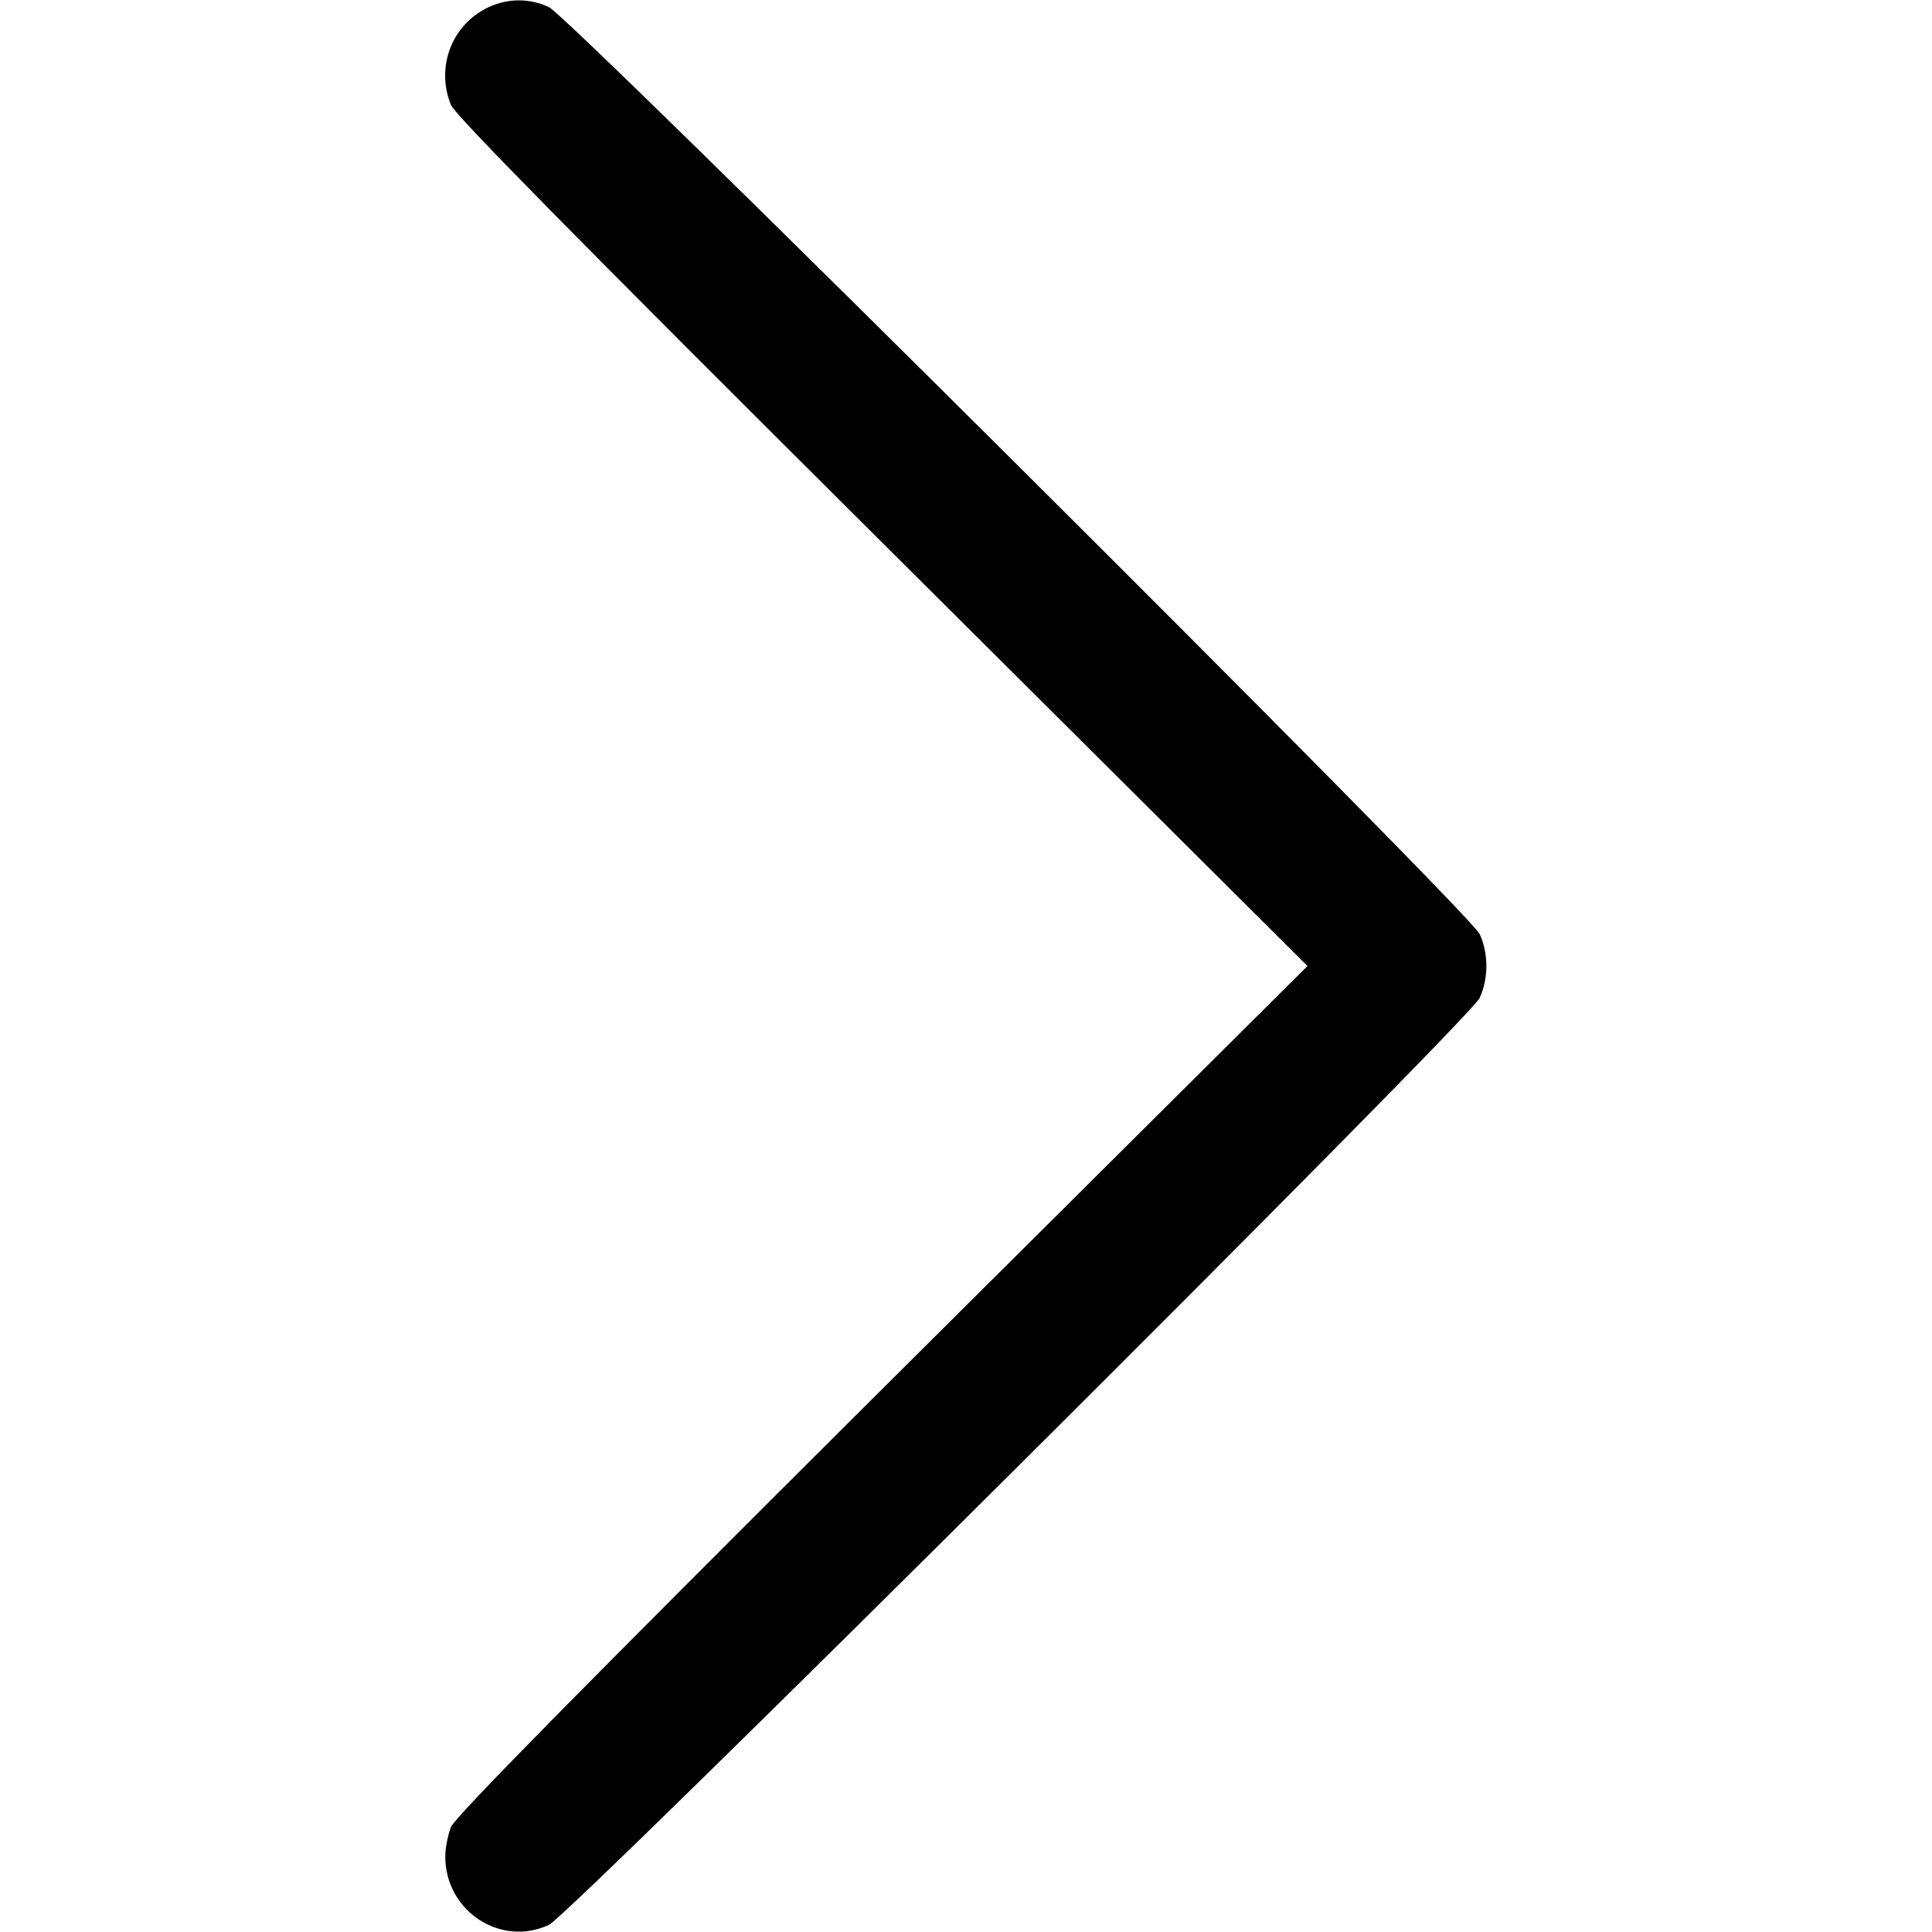
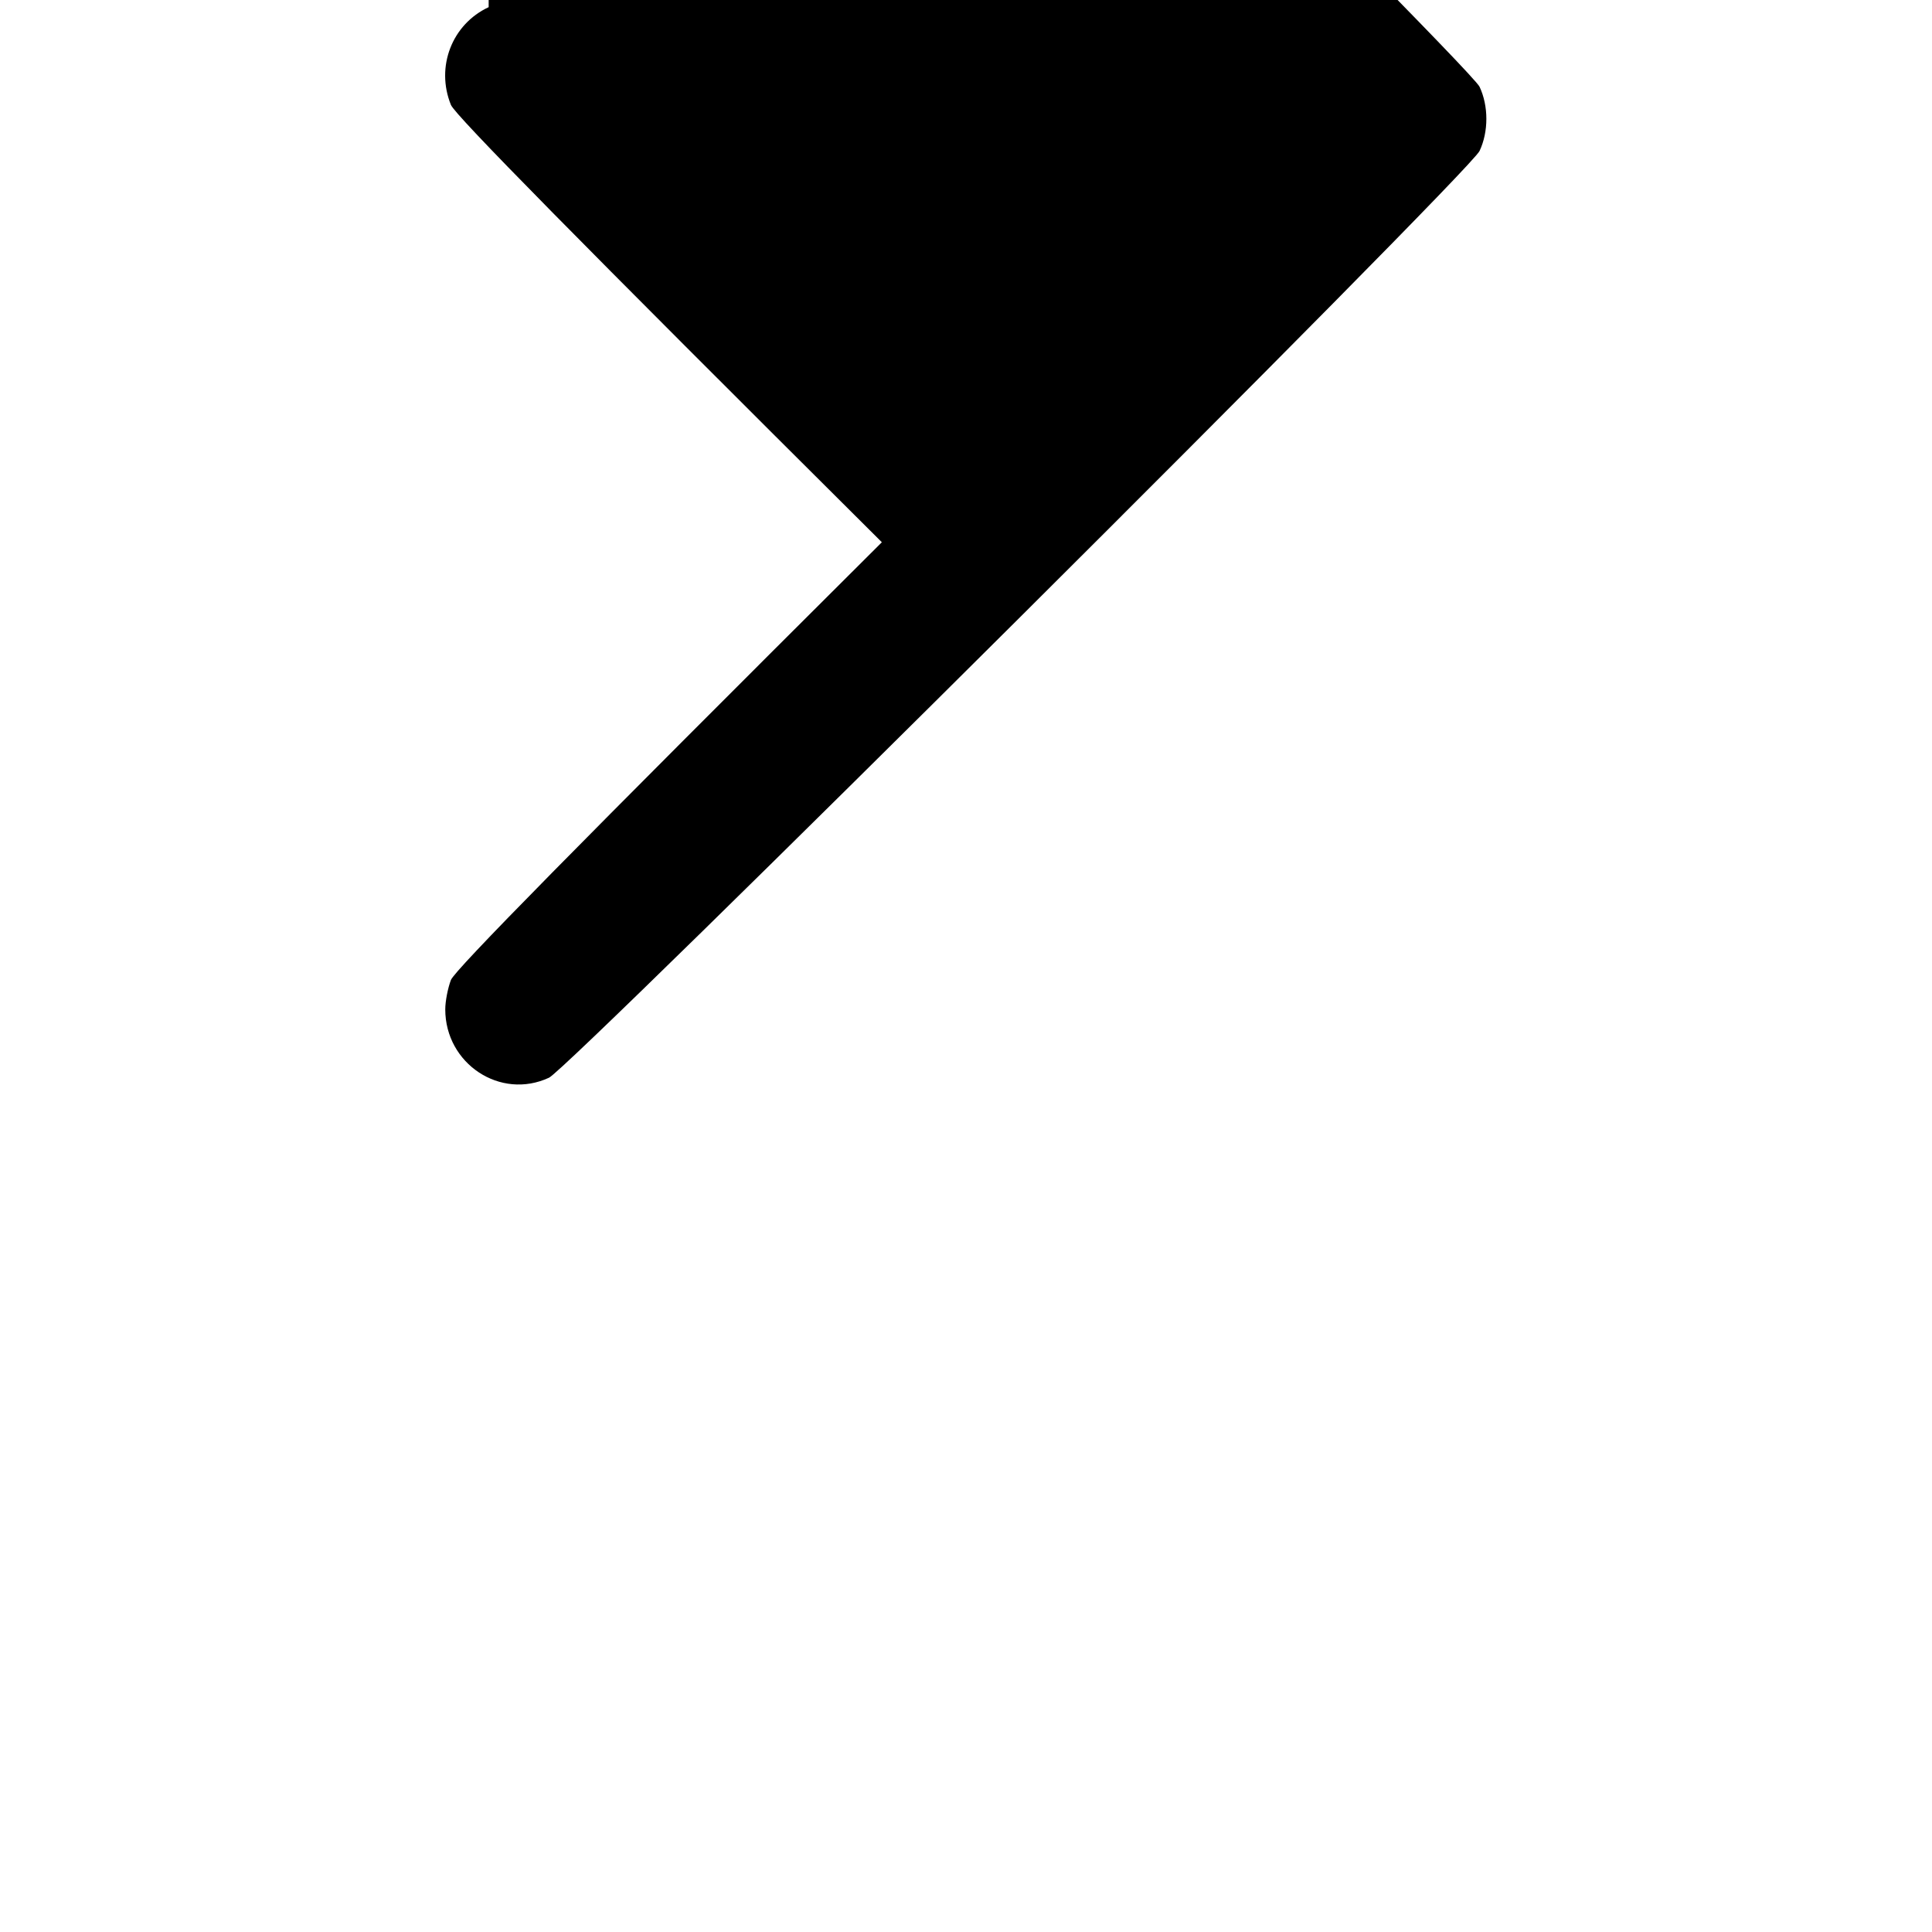
<svg xmlns="http://www.w3.org/2000/svg" version="1.0" width="14" height="14" viewBox="0 0 512 512" preserveAspectRatio="xMidYMid meet">
  <g transform="translate(0,512) scale(0.1,-0.1)" fill="#000000" stroke="none">
-     <path d="M1295 5101 c-97 -45 -141 -158 -100 -259 11 -27 326 -347 1142 -1159 l1128 -1123 -1128 -1122 c-817 -814 -1131 -1133 -1142 -1160 -8 -21 -15 -56 -15 -78 0 -144 146 -241 275 -181 57 27 2441 2400 2466 2456 24 51 24 119 0 170 -25 56 -2409 2429 -2466 2456 -51 24 -109 24 -160 0z" />
+     <path d="M1295 5101 c-97 -45 -141 -158 -100 -259 11 -27 326 -347 1142 -1159 c-817 -814 -1131 -1133 -1142 -1160 -8 -21 -15 -56 -15 -78 0 -144 146 -241 275 -181 57 27 2441 2400 2466 2456 24 51 24 119 0 170 -25 56 -2409 2429 -2466 2456 -51 24 -109 24 -160 0z" />
  </g>
</svg>